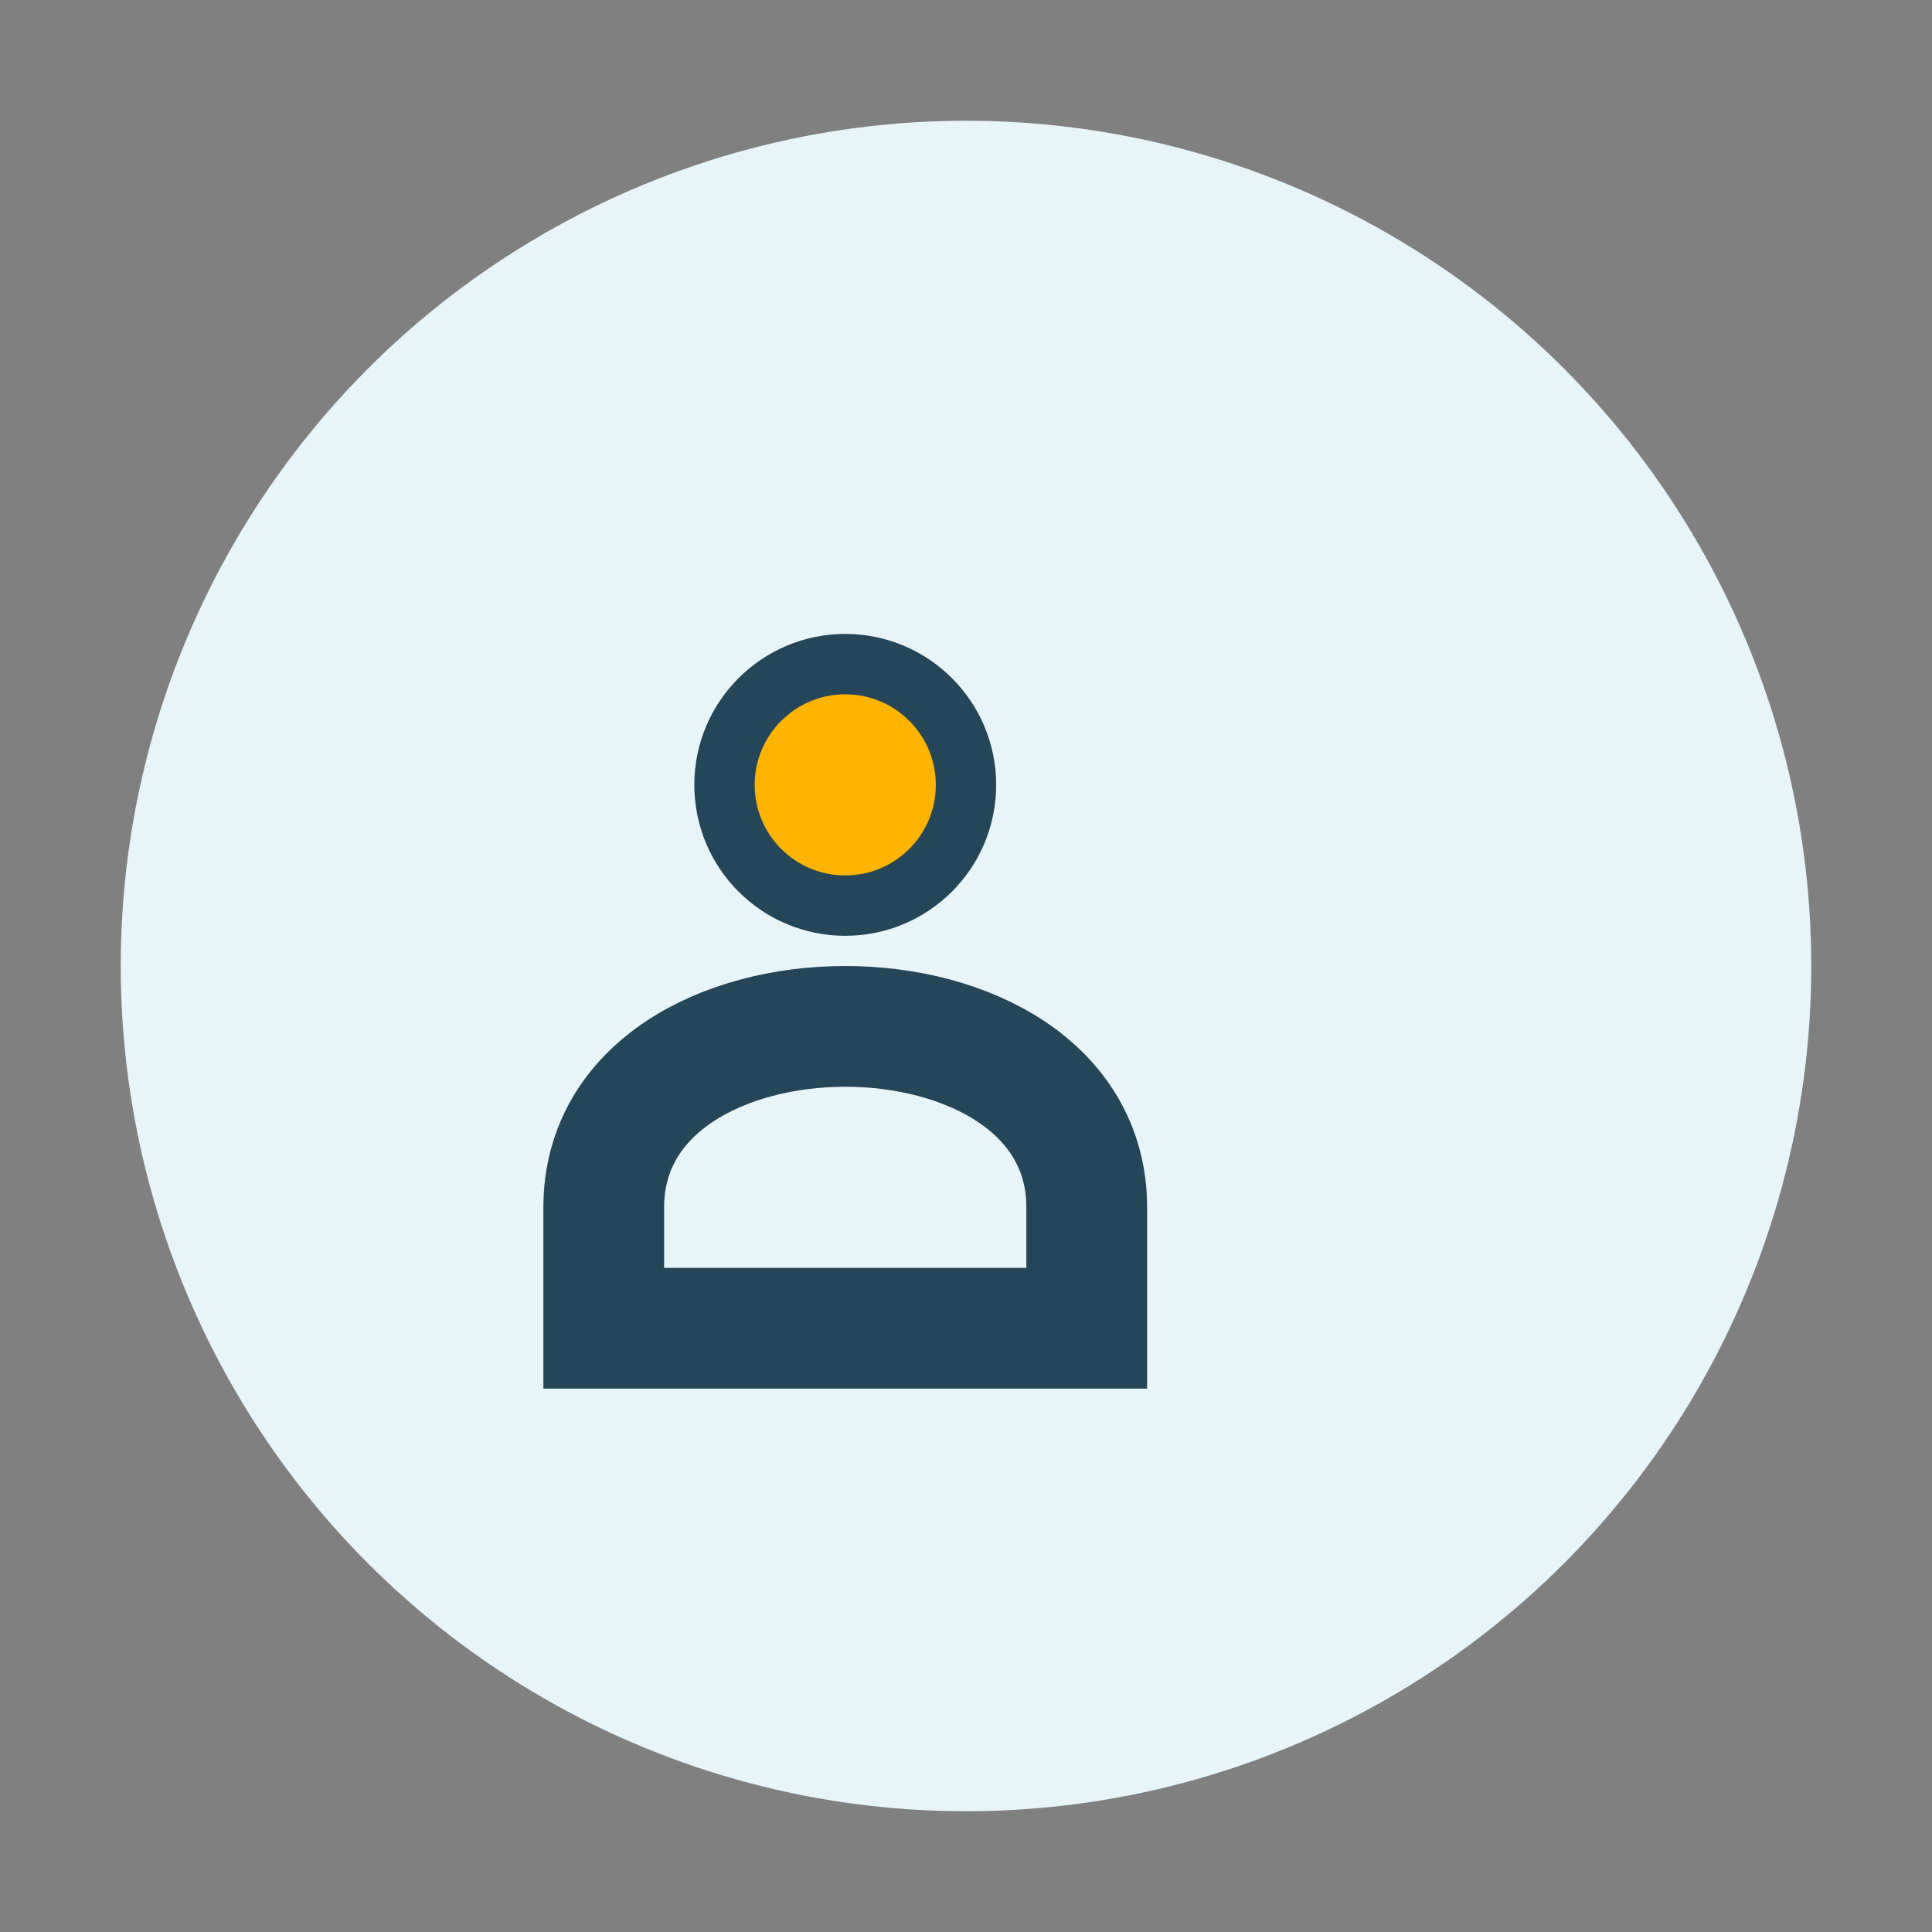
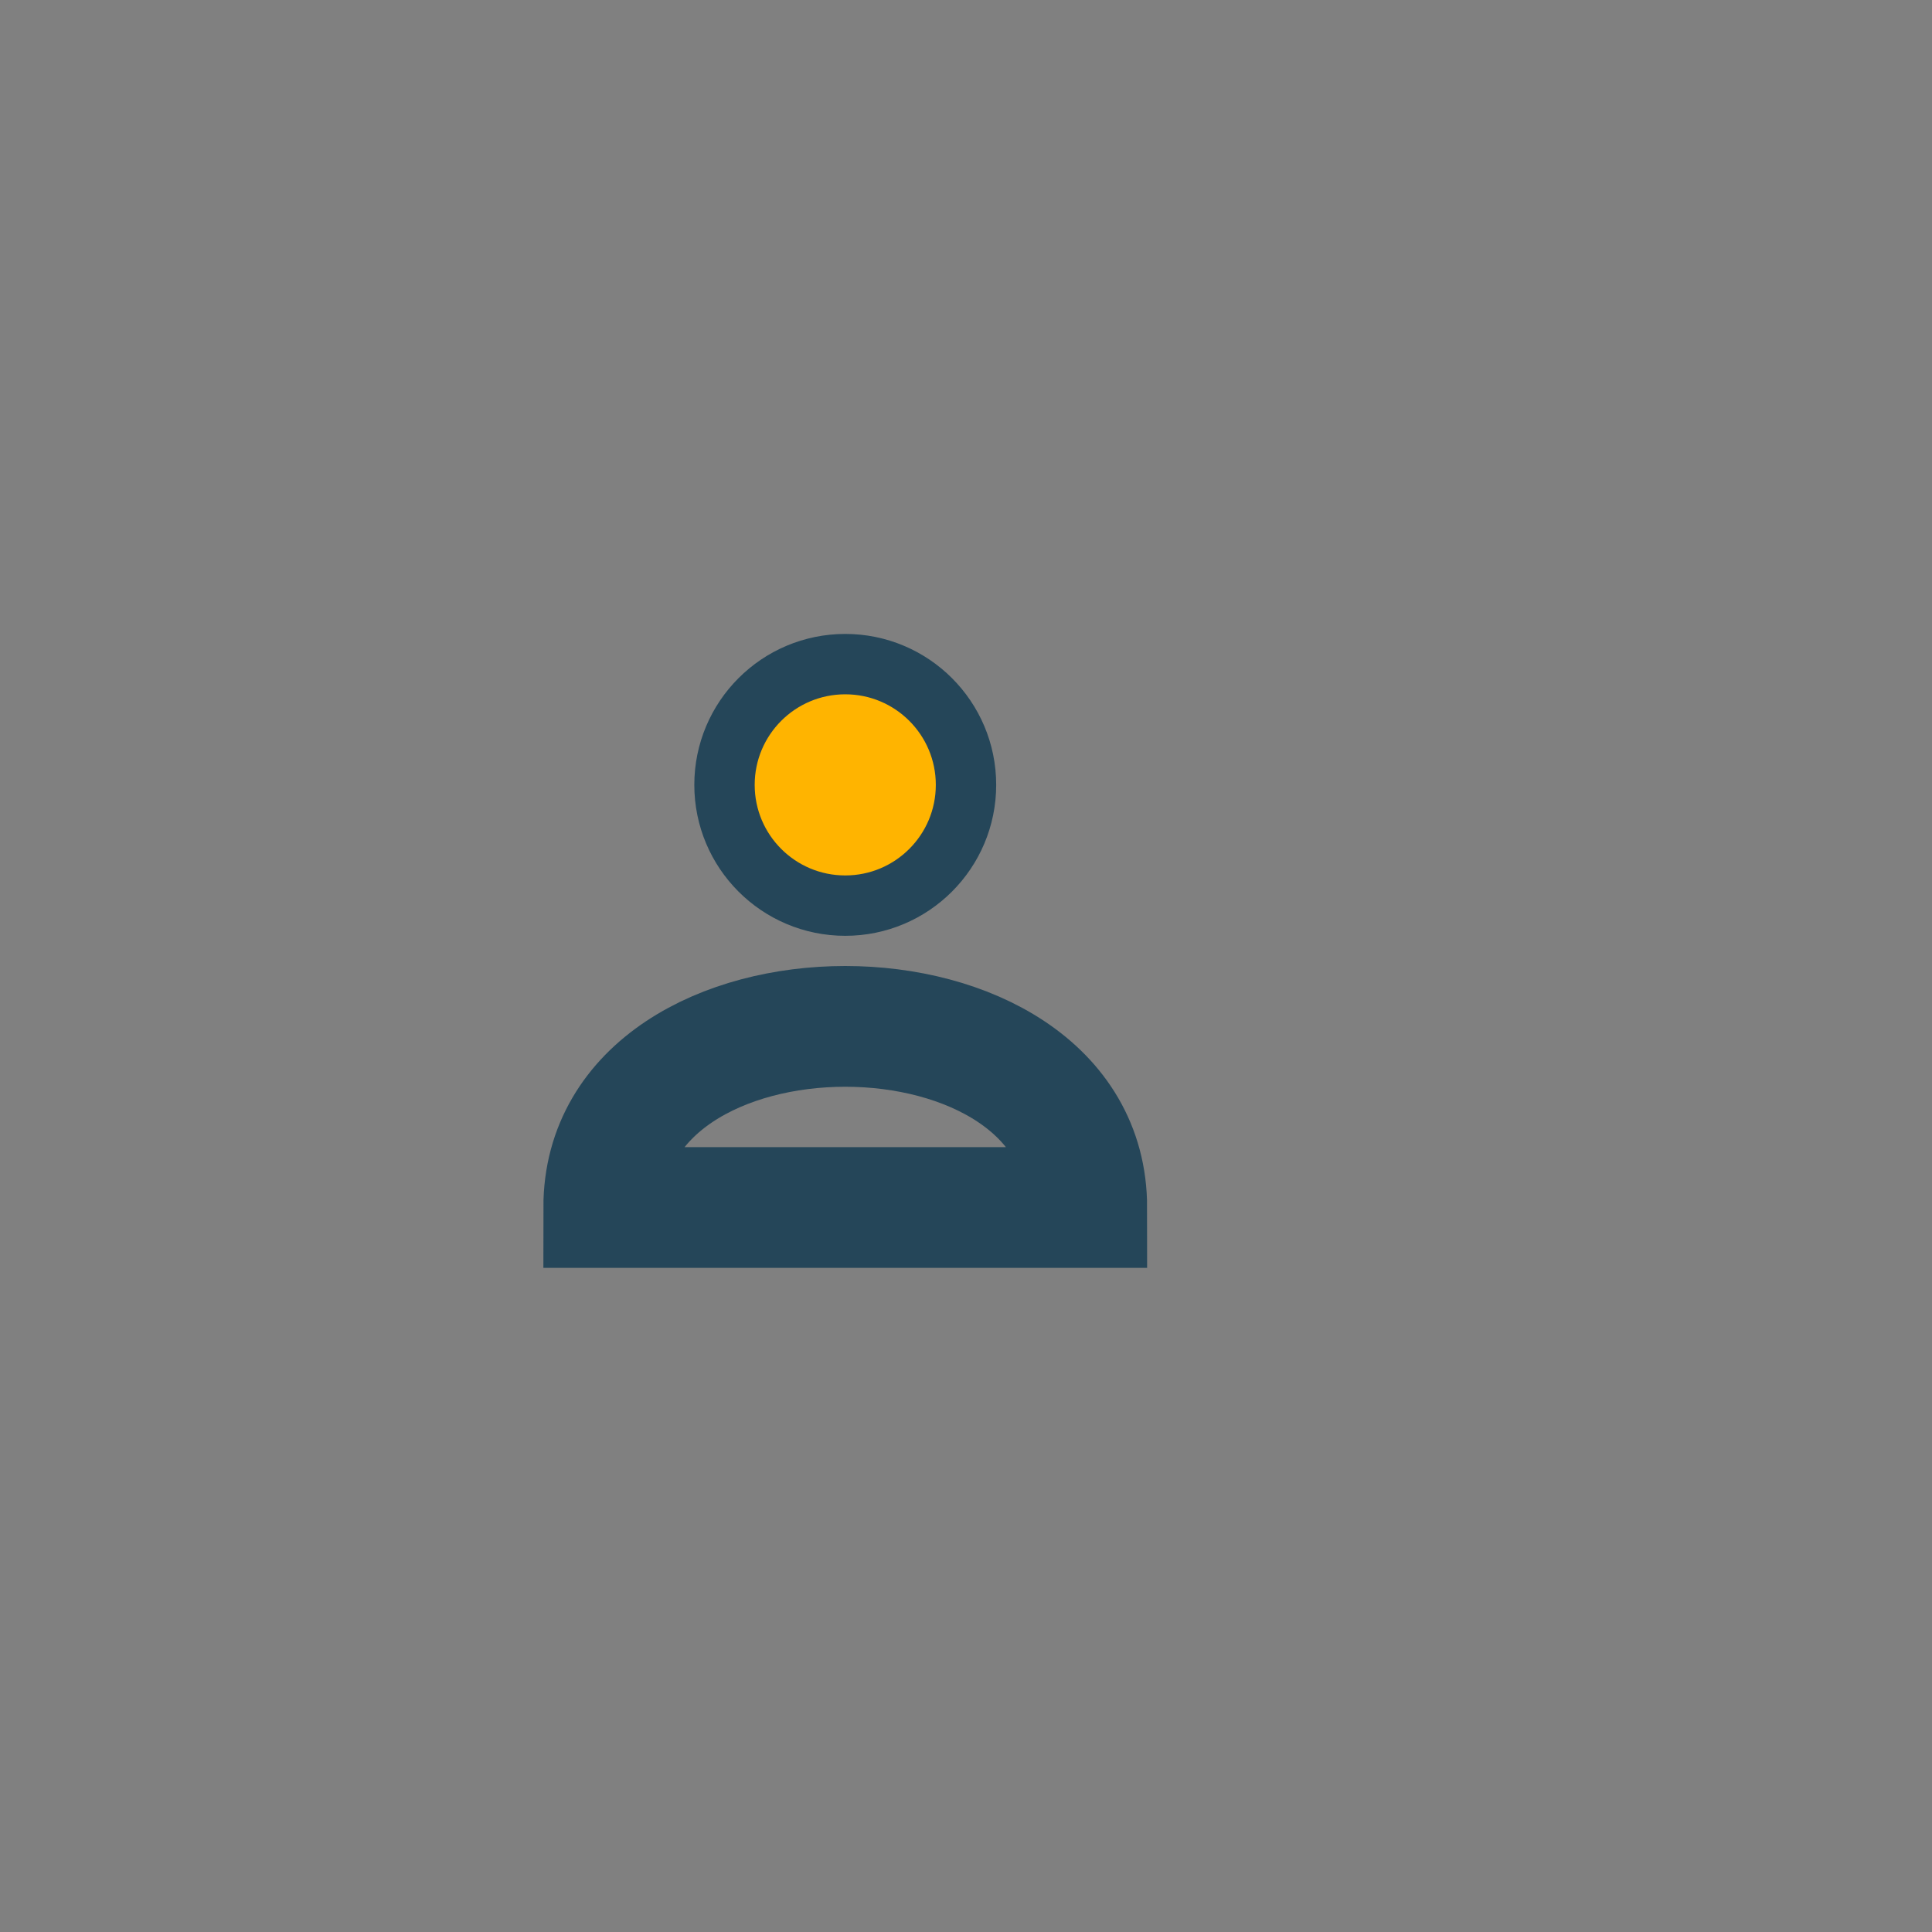
<svg xmlns="http://www.w3.org/2000/svg" width="32" height="32" viewBox="0 0 32 32">
  <rect x="0" y="0" width="32" height="32" fill="#808080" stroke="none" />
-   <circle cx="16" cy="16" r="14" fill="#E8F5F8" />
-   <path d="M10 20c0-4 8-4 8 0v2H10z" fill="none" stroke="#254659" stroke-width="2" />
+   <path d="M10 20c0-4 8-4 8 0H10z" fill="none" stroke="#254659" stroke-width="2" />
  <circle cx="14" cy="13" r="2" fill="#FFB400" stroke="#254659" />
</svg>